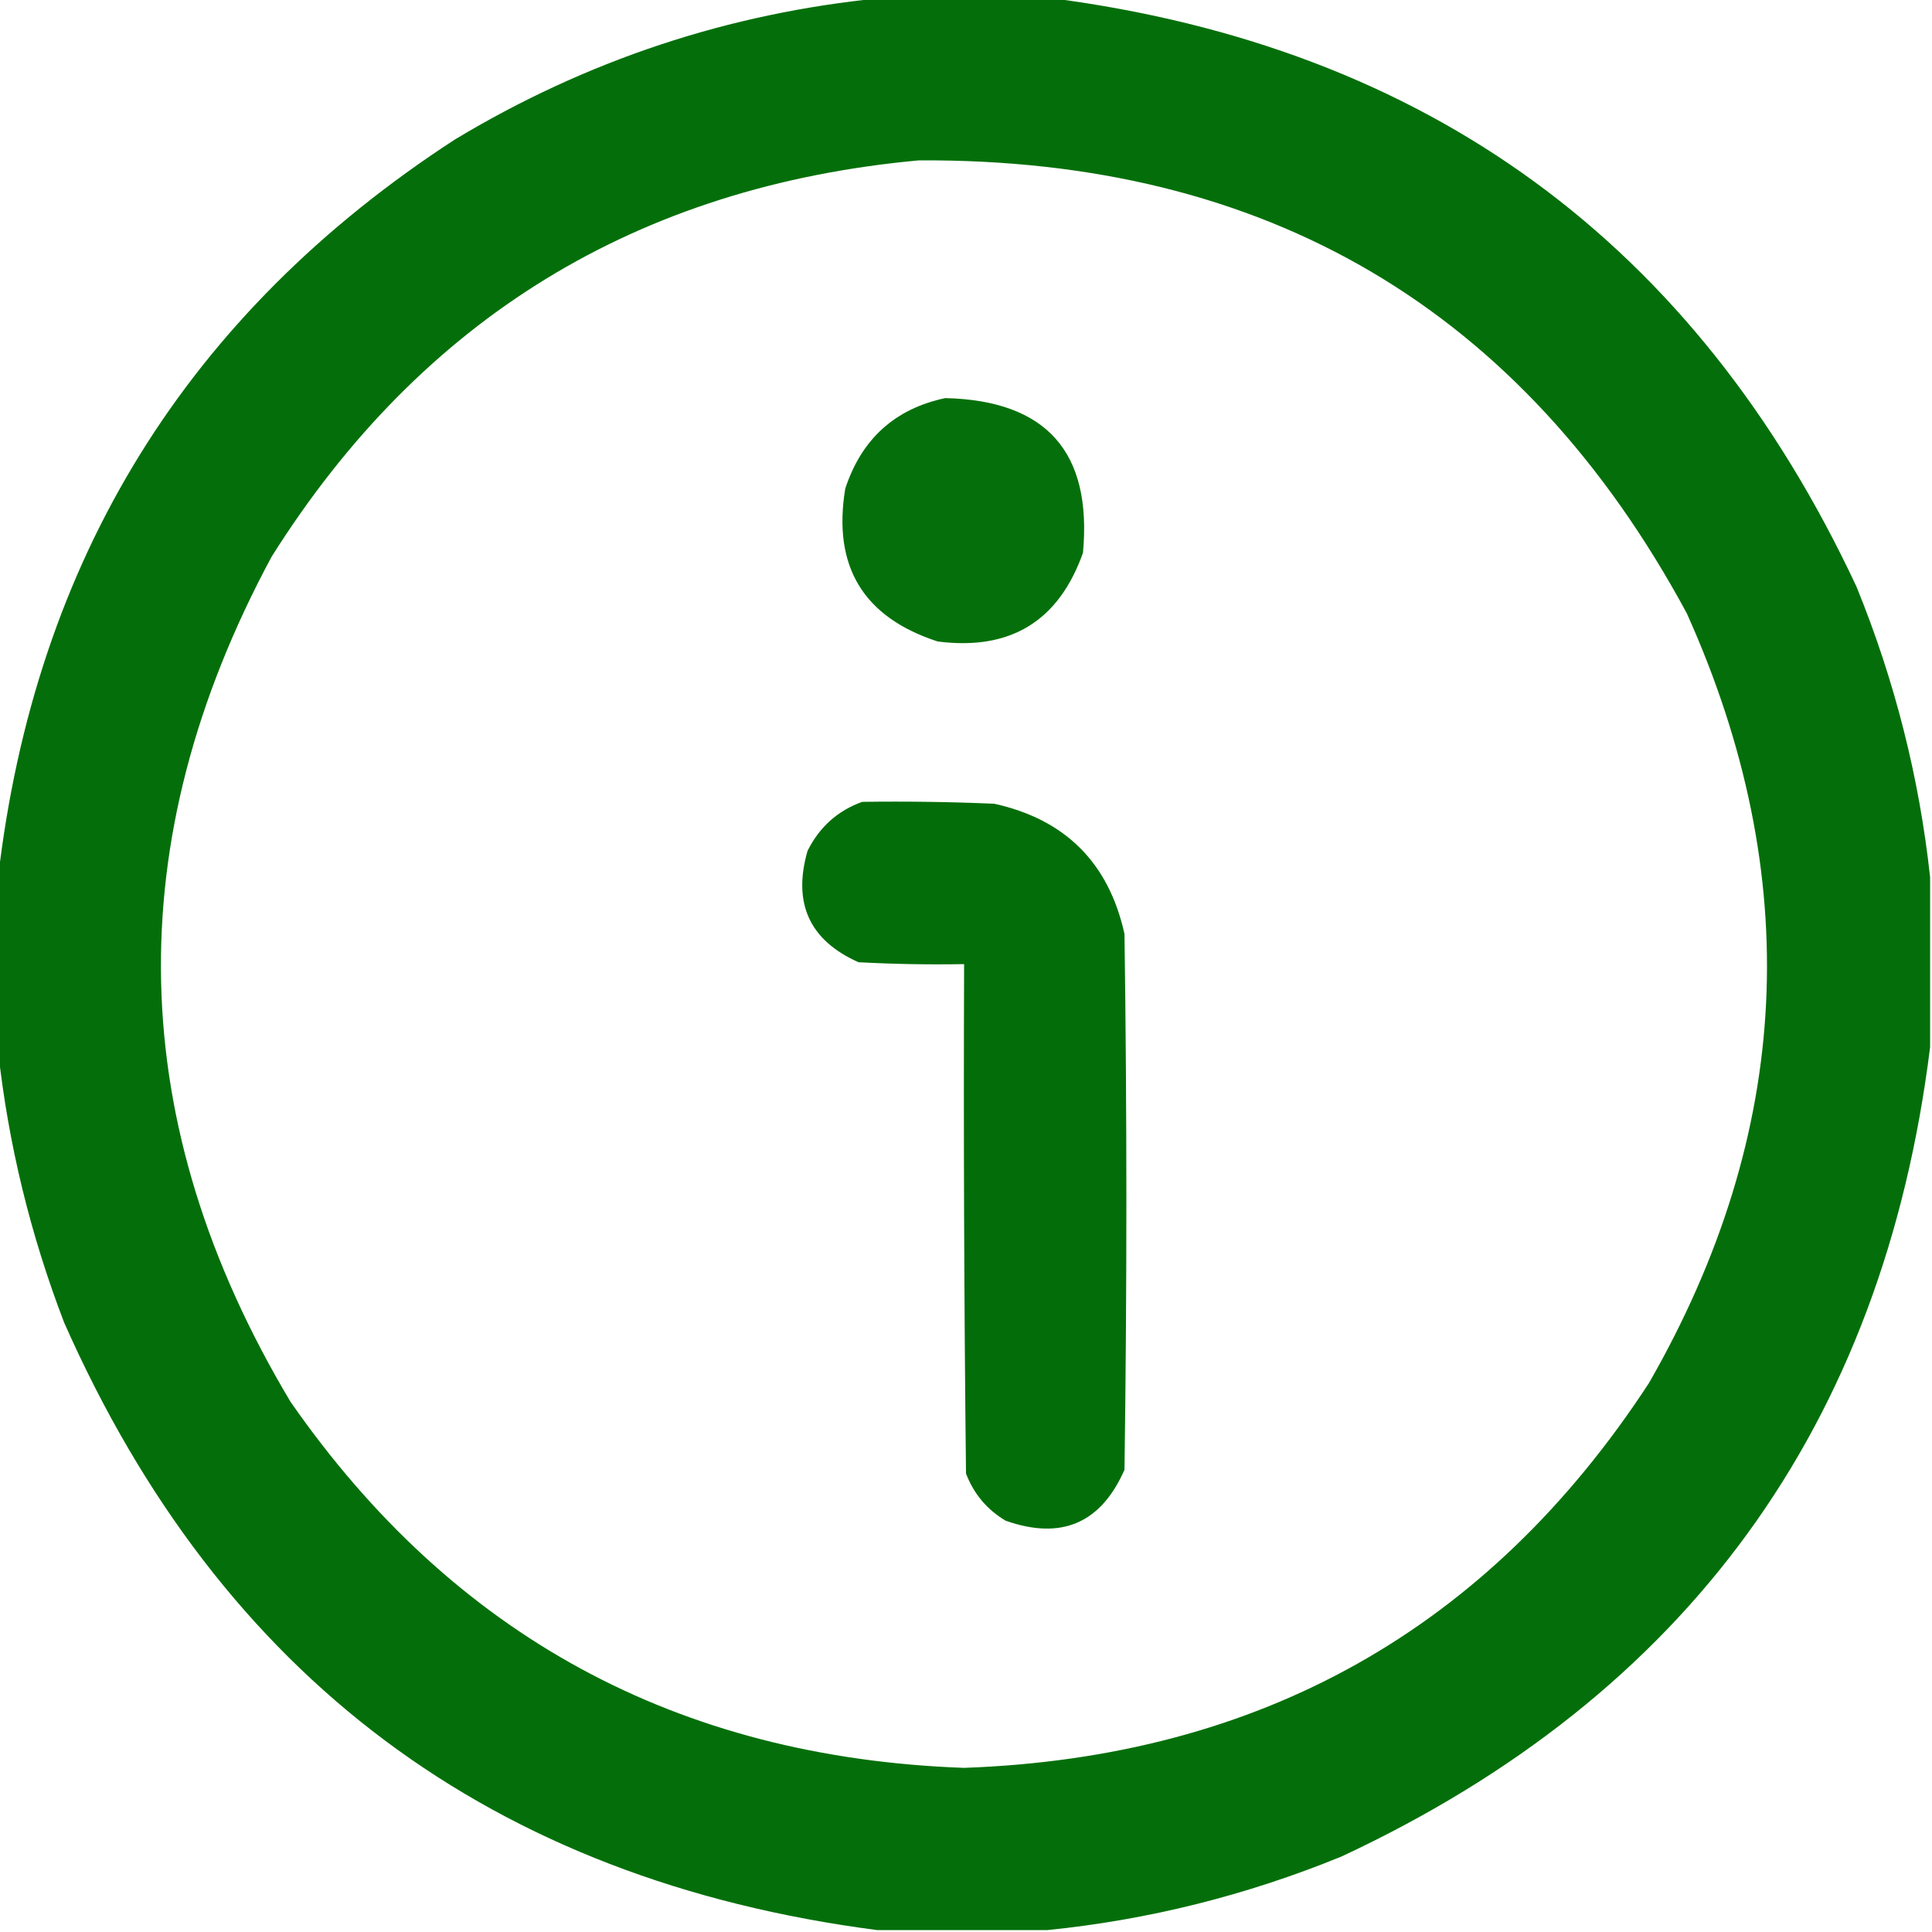
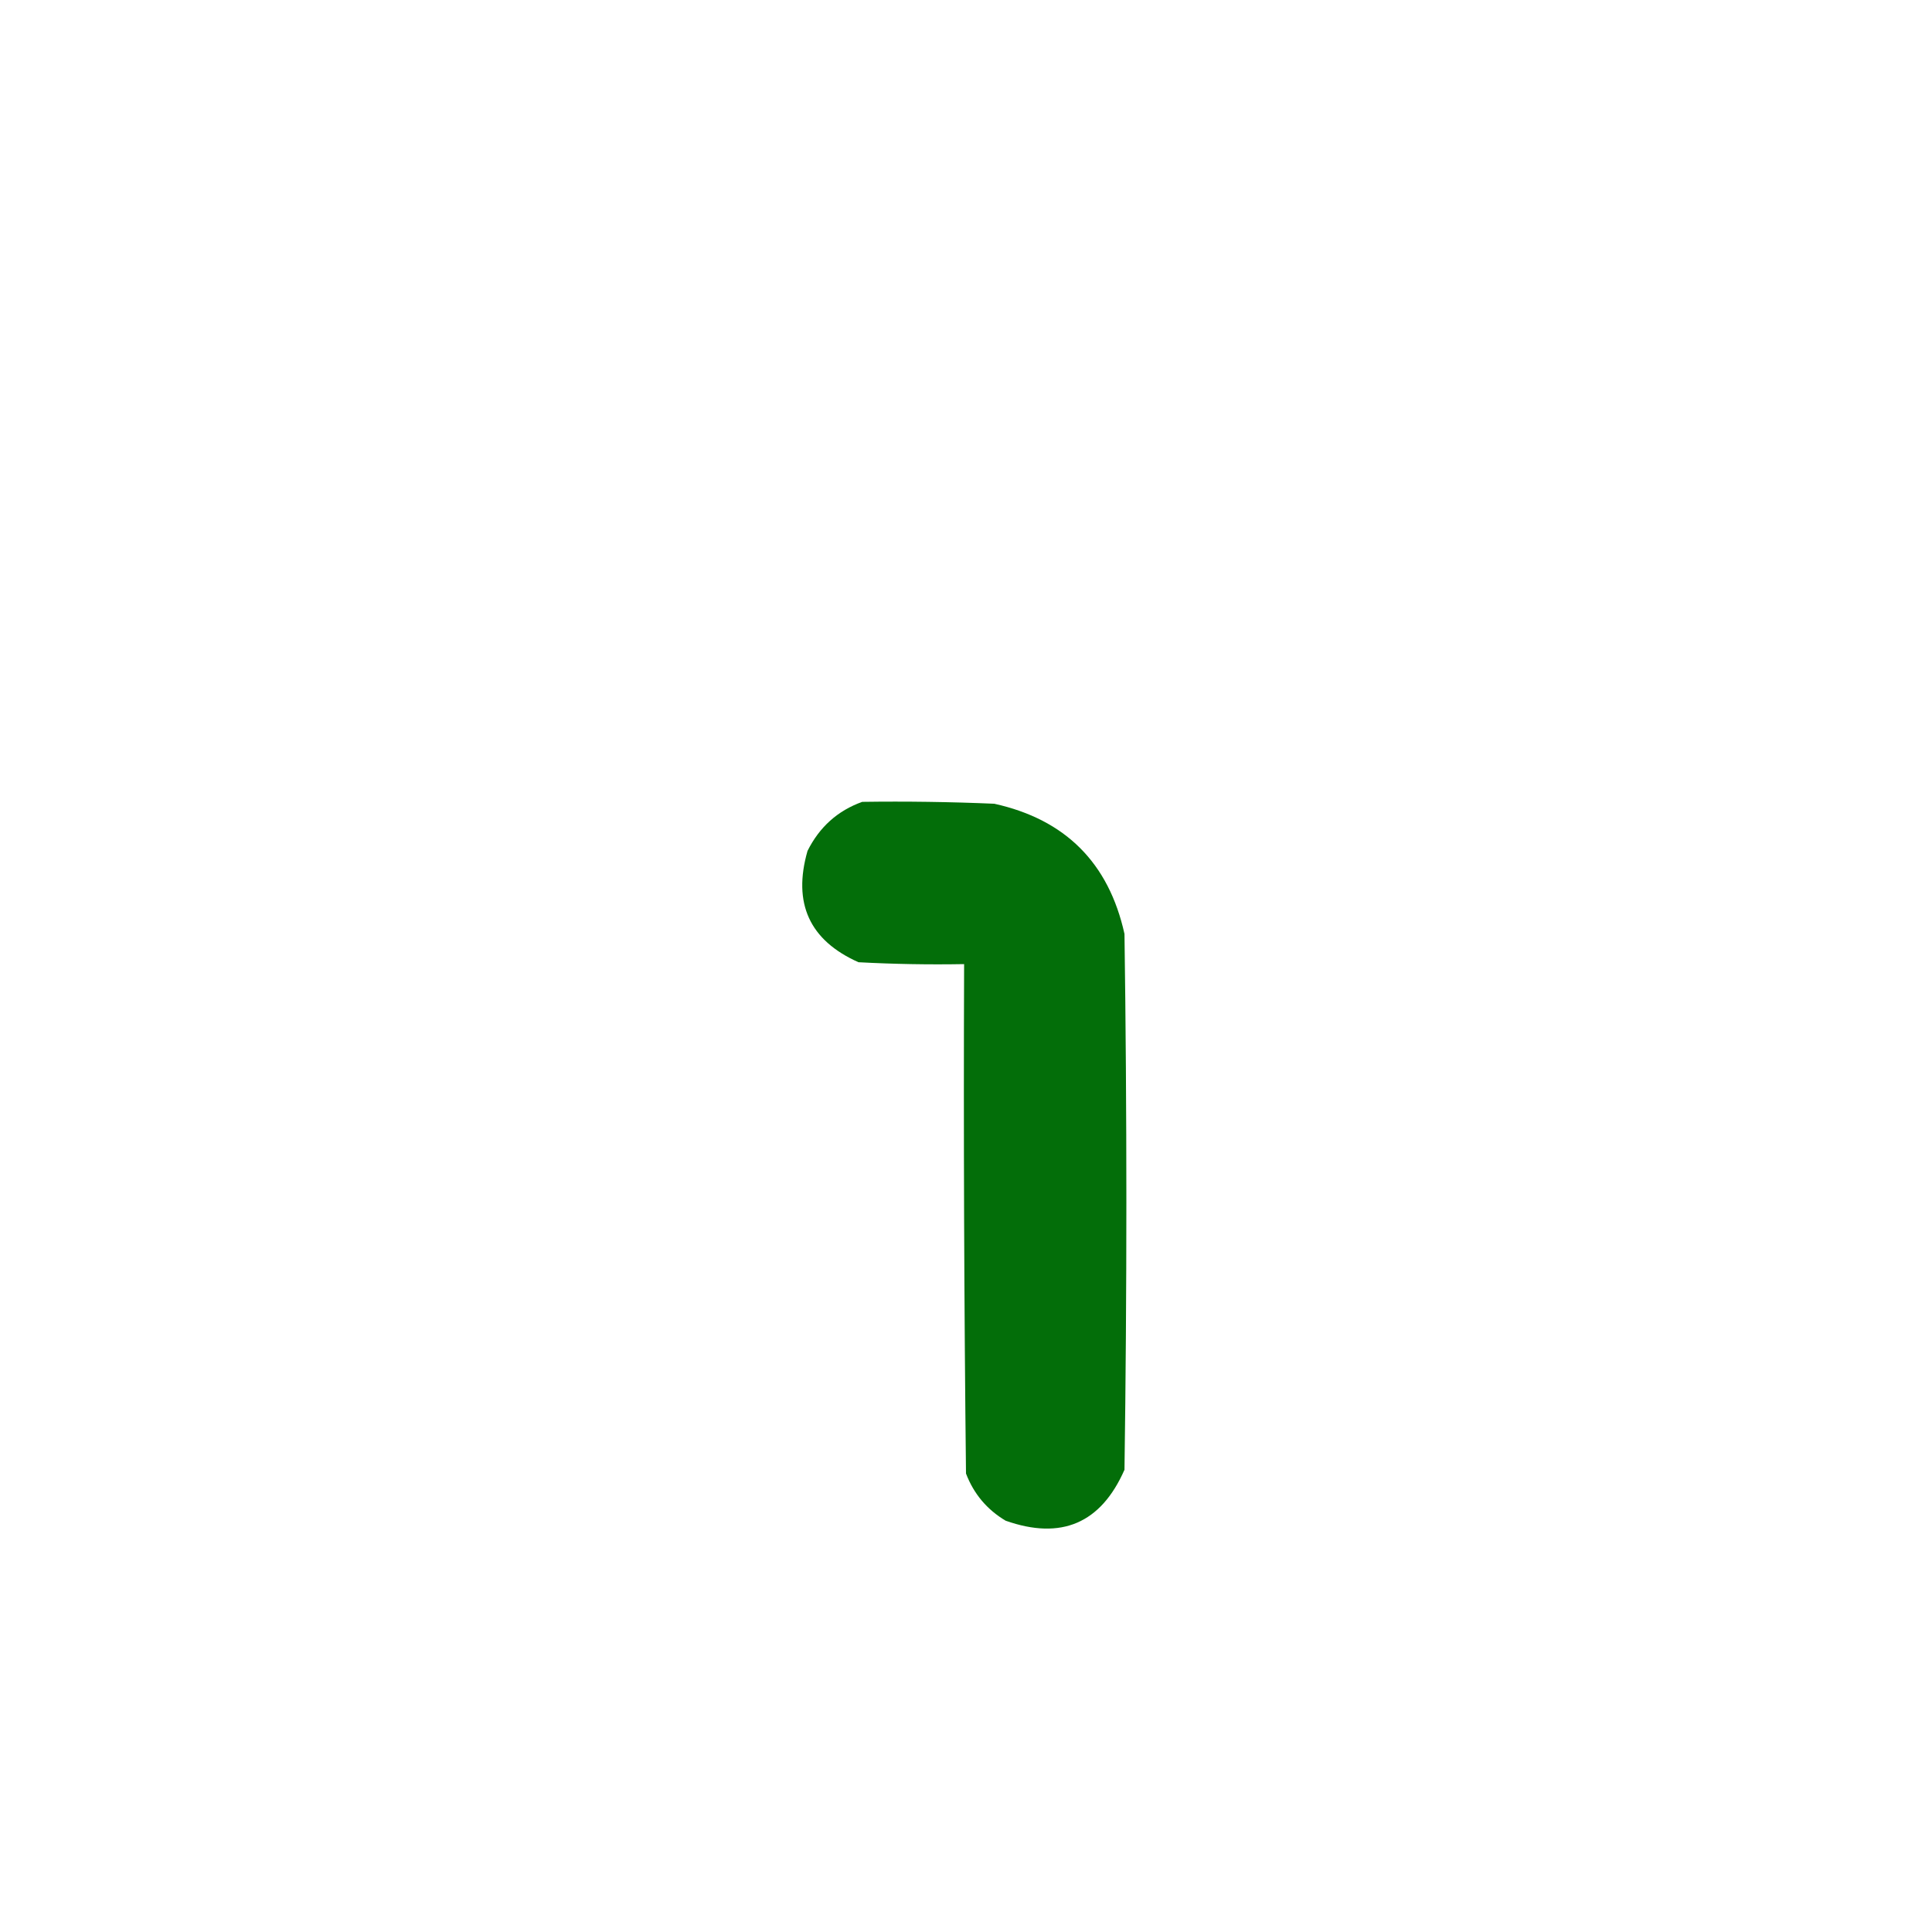
<svg xmlns="http://www.w3.org/2000/svg" version="1.1" width="512px" height="512px" style="shape-rendering:geometricPrecision; text-rendering:geometricPrecision; image-rendering:optimizeQuality; fill-rule:evenodd; clip-rule:evenodd">
  <g>
-     <path style="opacity:0.984" fill="#006d07" d="M 233.5,-0.5 C 248.5,-0.5 263.5,-0.5 278.5,-0.5C 378.272,12.449 449.438,64.449 492,155.5C 502.135,180.377 508.635,206.043 511.5,232.5C 511.5,247.5 511.5,262.5 511.5,277.5C 499.016,377.807 447.016,449.307 355.5,492C 330.316,502.296 304.316,508.796 277.5,511.5C 262.5,511.5 247.5,511.5 232.5,511.5C 130.434,498.225 58.601,444.558 17,350.5C 8.031,327.127 2.198,303.127 -0.5,278.5C -0.5,263.167 -0.5,247.833 -0.5,232.5C 9.307,148.242 49.64,83.075 120.5,37C 155.422,15.97 193.088,3.47 233.5,-0.5 Z M 243.5,42.5 C 335.673,41.95 403.506,81.95 447,162.5C 478.377,232.213 475.043,300.213 437,366.5C 394.447,431.71 333.947,465.71 255.5,468.5C 179.577,465.798 120.077,433.465 77,371.5C 32.931,297.819 31.264,223.152 72,147.5C 111.767,84.354 168.933,49.354 243.5,42.5 Z" />
-   </g>
+     </g>
  <g>
-     <path style="opacity:0.978" fill="#006d07" d="M 250.5,105.5 C 277.296,106.13 289.462,119.796 287,146.5C 280.57,164.639 267.737,172.472 248.5,170C 228.772,163.586 220.605,150.086 224,129.5C 228.32,116.34 237.153,108.34 250.5,105.5 Z" />
-   </g>
+     </g>
  <g>
    <path style="opacity:0.986" fill="#006d07" d="M 228.5,212.5 C 240.171,212.333 251.838,212.5 263.5,213C 282.333,217.167 293.833,228.667 298,247.5C 298.667,294.833 298.667,342.167 298,389.5C 291.754,403.703 281.254,408.203 266.5,403C 261.555,400.054 258.055,395.888 256,390.5C 255.5,345.501 255.333,300.501 255.5,255.5C 246.161,255.666 236.827,255.5 227.5,255C 214.527,249.212 210.027,239.379 214,225.5C 217.162,219.164 221.996,214.831 228.5,212.5 Z" />
  </g>
</svg>